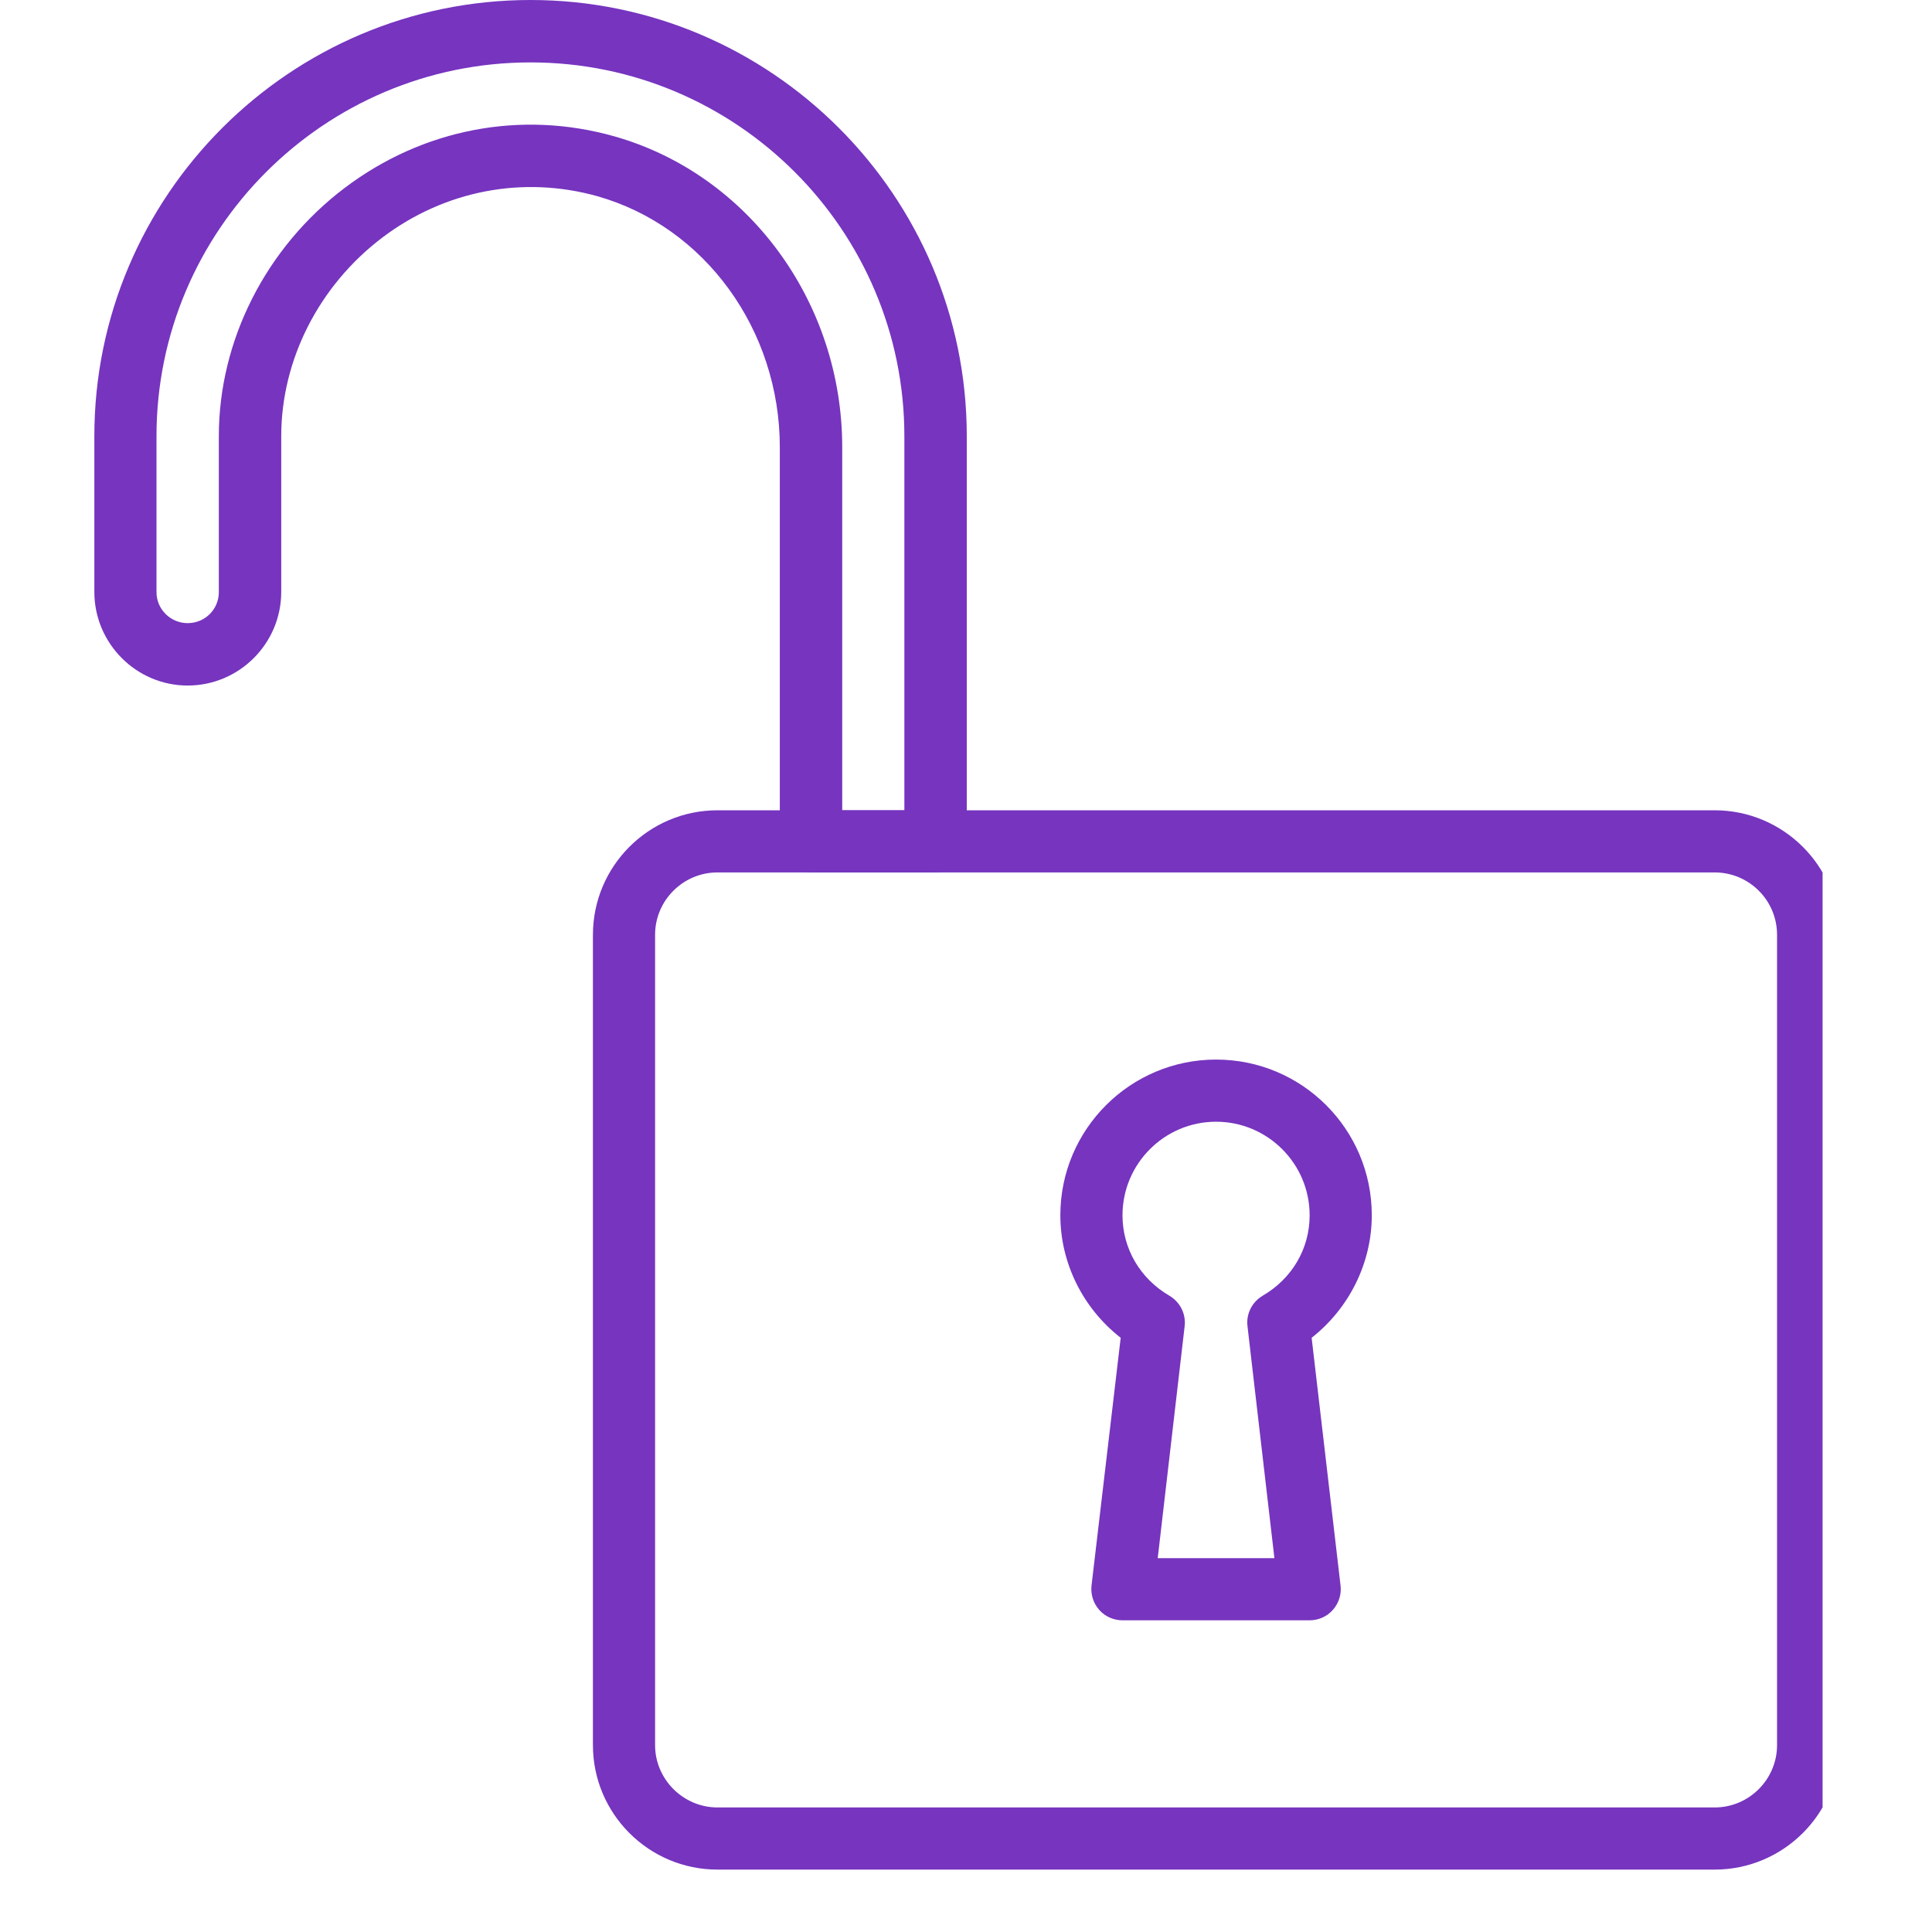
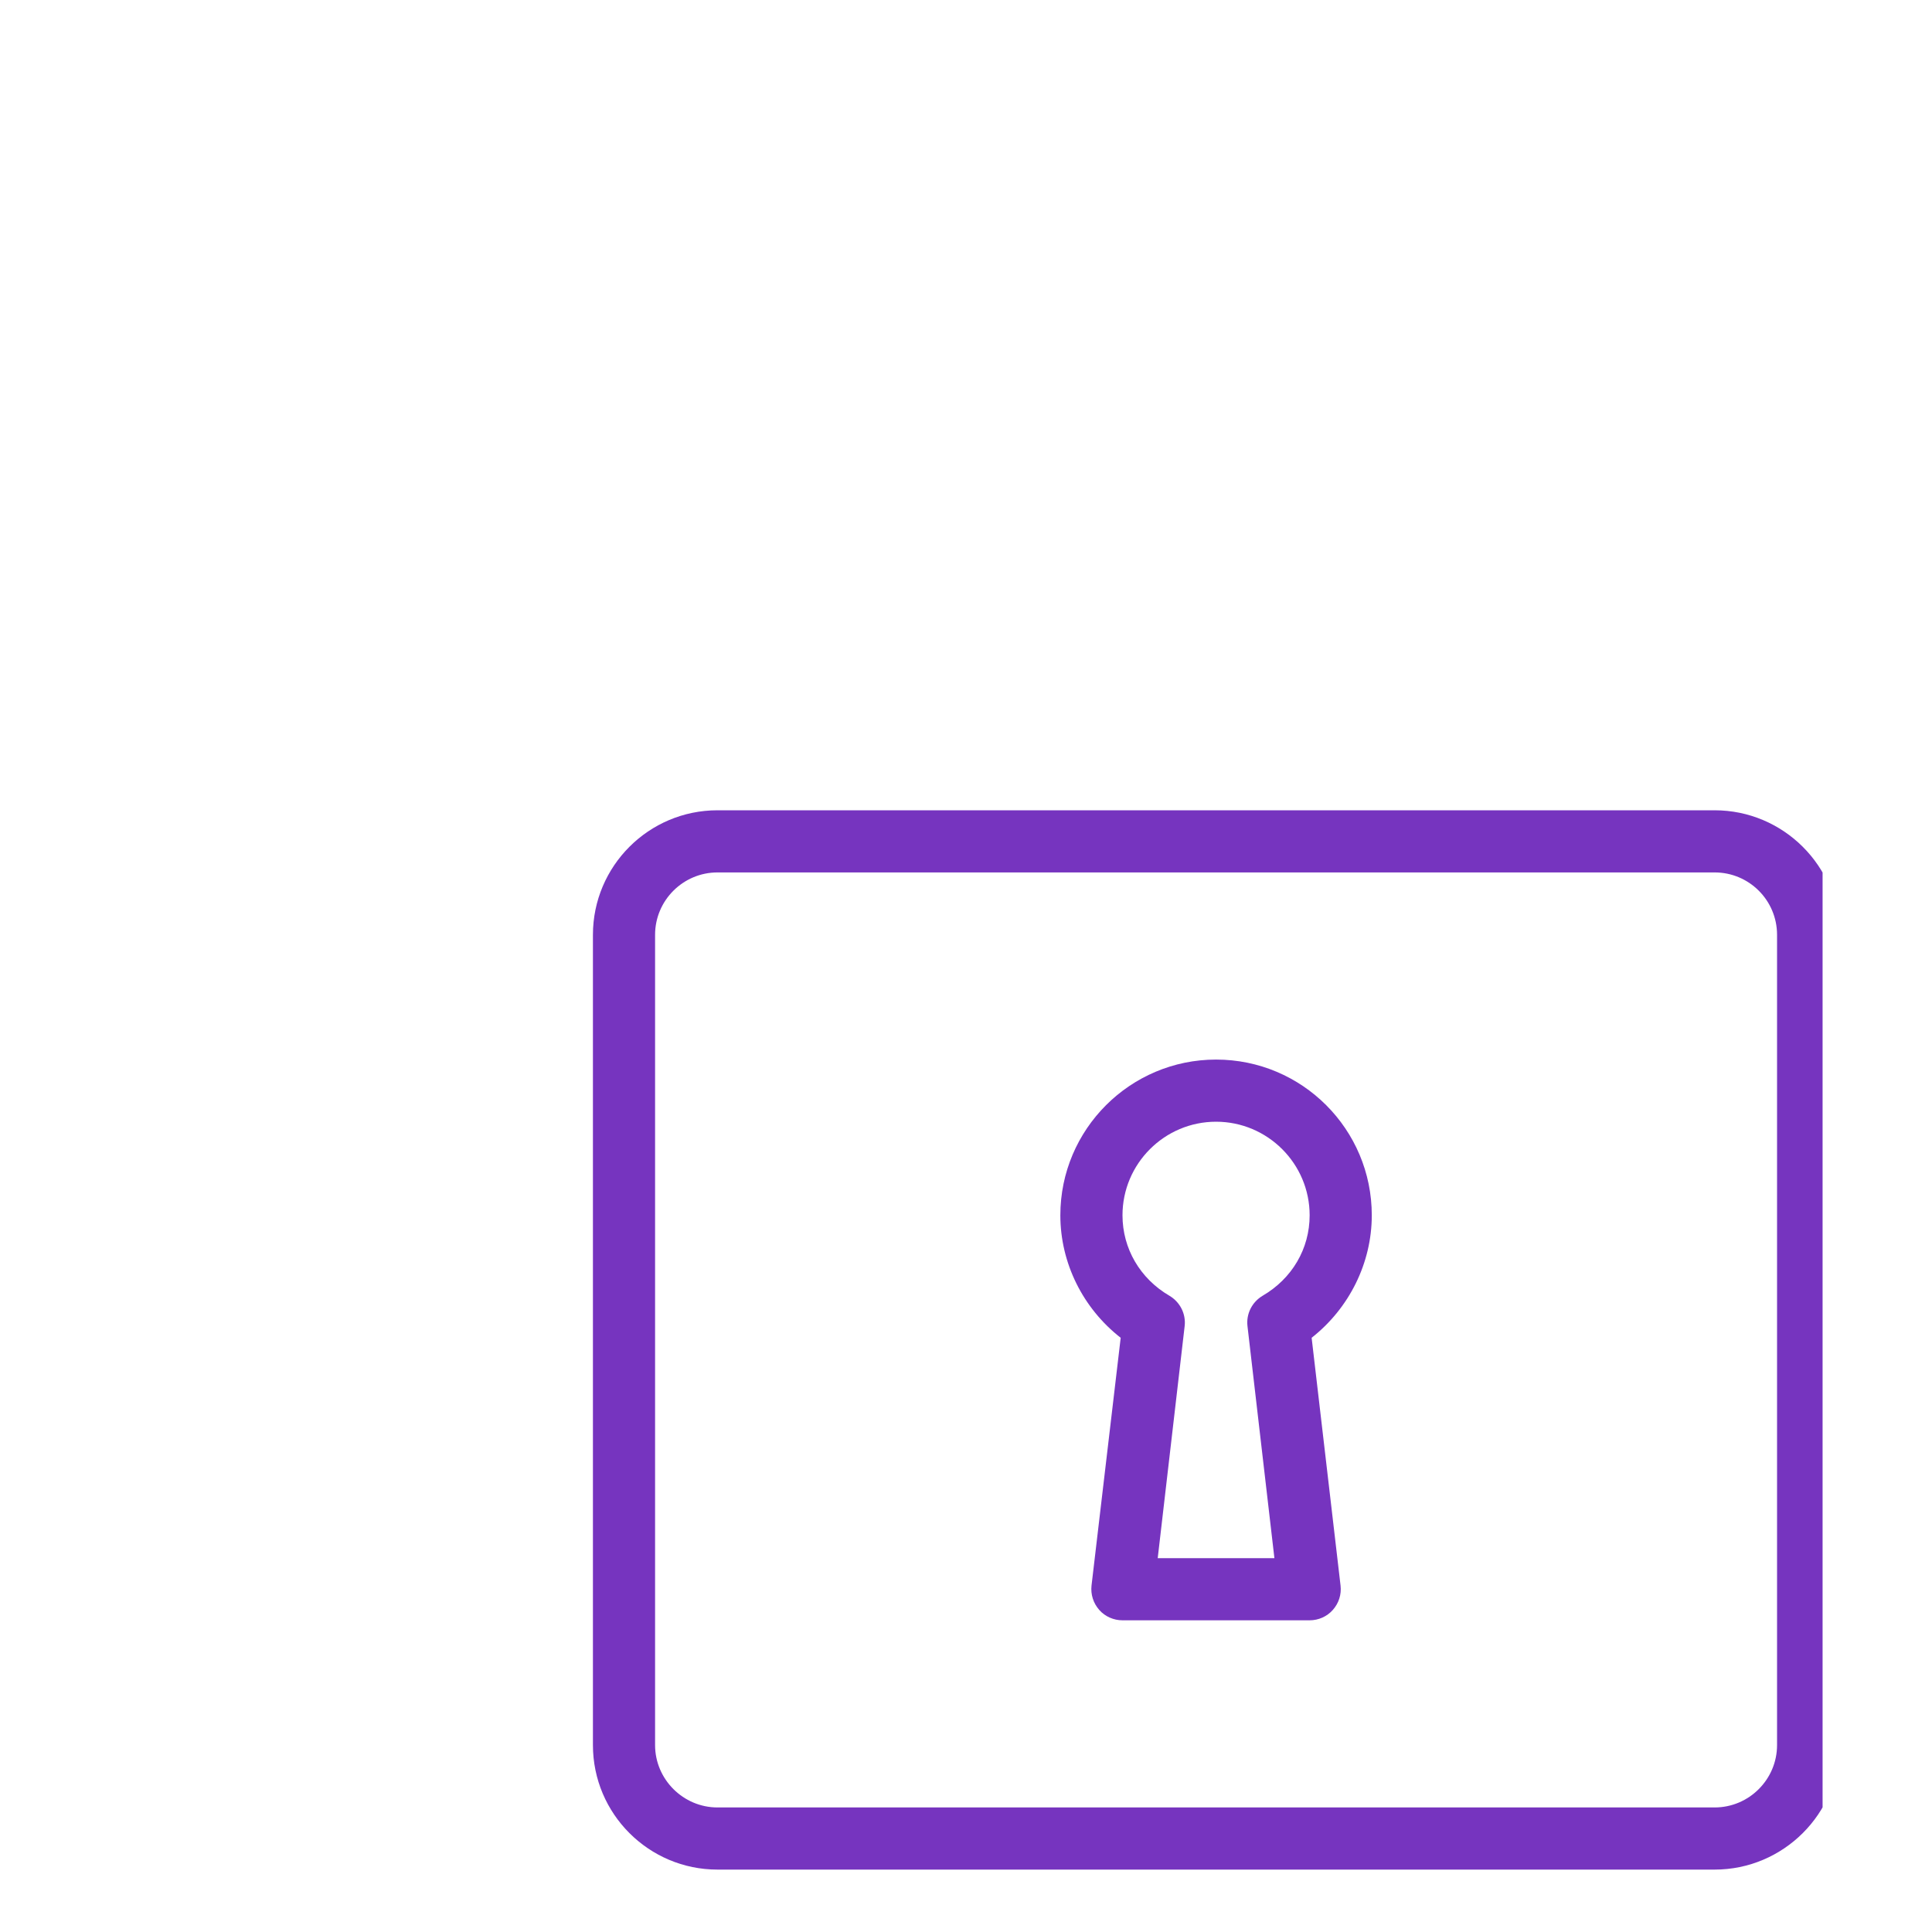
<svg xmlns="http://www.w3.org/2000/svg" width="40" zoomAndPan="magnify" viewBox="0 0 30 30" height="40" preserveAspectRatio="xMidYMid meet" version="1.0">
  <defs>
    <clipPath id="3b8c59ec2c">
      <path d="M 9 12 L 28.301 12 L 28.301 29.031 L 9 29.031 Z M 9 12 " clip-rule="nonzero" />
    </clipPath>
    <clipPath id="7f7afeffbb">
-       <path d="M 1.445 0 L 16 0 L 16 14 L 1.445 14 Z M 1.445 0 " clip-rule="nonzero" />
-     </clipPath>
+       </clipPath>
  </defs>
  <g clip-path="url(#3b8c59ec2c)">
    <path fill="#7634bf" d="M 26.625 29.031 L 11.141 29.031 C 10.074 29.031 9.207 28.164 9.207 27.098 L 9.207 14.516 C 9.207 13.449 10.074 12.582 11.141 12.582 L 26.625 12.582 C 27.691 12.582 28.562 13.449 28.562 14.516 L 28.562 27.098 C 28.562 28.164 27.691 29.031 26.625 29.031 Z M 11.141 13.547 C 10.609 13.547 10.172 13.98 10.172 14.516 L 10.172 27.098 C 10.172 27.629 10.609 28.066 11.141 28.066 L 26.625 28.066 C 27.16 28.066 27.594 27.629 27.594 27.098 L 27.594 14.516 C 27.594 13.98 27.16 13.547 26.625 13.547 Z M 11.141 13.547 " fill-opacity="1" fill-rule="nonzero" />
  </g>
  <g clip-path="url(#7f7afeffbb)">
    <path fill="#7634bf" d="M 14.527 13.547 L 12.594 13.547 C 12.324 13.547 12.109 13.332 12.109 13.066 L 12.109 6.945 C 12.109 5.121 10.945 3.52 9.277 3.047 C 8.121 2.723 6.906 2.957 5.938 3.688 C 4.953 4.434 4.367 5.586 4.367 6.773 L 4.367 9.191 C 4.367 9.992 3.715 10.645 2.914 10.645 C 2.117 10.645 1.465 9.992 1.465 9.191 L 1.465 6.773 C 1.465 3.039 4.504 0 8.238 0 C 11.973 0 15.012 3.039 15.012 6.773 L 15.012 13.062 C 15.012 13.332 14.797 13.547 14.527 13.547 Z M 13.078 12.582 L 14.043 12.582 L 14.043 6.773 C 14.043 3.574 11.441 0.969 8.238 0.969 C 5.035 0.969 2.43 3.574 2.43 6.773 L 2.43 9.195 C 2.43 9.461 2.648 9.676 2.914 9.676 C 3.184 9.676 3.398 9.461 3.398 9.195 L 3.398 6.773 C 3.398 5.285 4.129 3.844 5.352 2.918 C 6.566 2 8.09 1.707 9.539 2.117 C 11.621 2.707 13.078 4.691 13.078 6.945 Z M 13.078 12.582 " fill-opacity="1" fill-rule="nonzero" />
  </g>
  <path fill="#7634bf" d="M 20.336 25.16 L 17.43 25.16 C 17.293 25.16 17.16 25.102 17.07 25 C 16.977 24.895 16.934 24.758 16.949 24.621 L 17.402 20.773 C 16.816 20.316 16.465 19.613 16.465 18.871 C 16.465 17.535 17.551 16.453 18.883 16.453 C 20.219 16.453 21.301 17.535 21.301 18.871 C 21.301 19.613 20.949 20.316 20.367 20.773 L 20.816 24.621 C 20.832 24.758 20.789 24.895 20.695 25 C 20.605 25.102 20.473 25.16 20.336 25.16 Z M 17.977 24.195 L 19.789 24.195 L 19.371 20.594 C 19.348 20.402 19.441 20.219 19.605 20.121 C 20.062 19.855 20.336 19.391 20.336 18.871 C 20.336 18.07 19.684 17.418 18.883 17.418 C 18.082 17.418 17.43 18.07 17.43 18.871 C 17.43 19.387 17.703 19.855 18.16 20.121 C 18.324 20.219 18.418 20.402 18.395 20.594 Z M 17.977 24.195 " fill-opacity="1" fill-rule="nonzero" />
</svg>